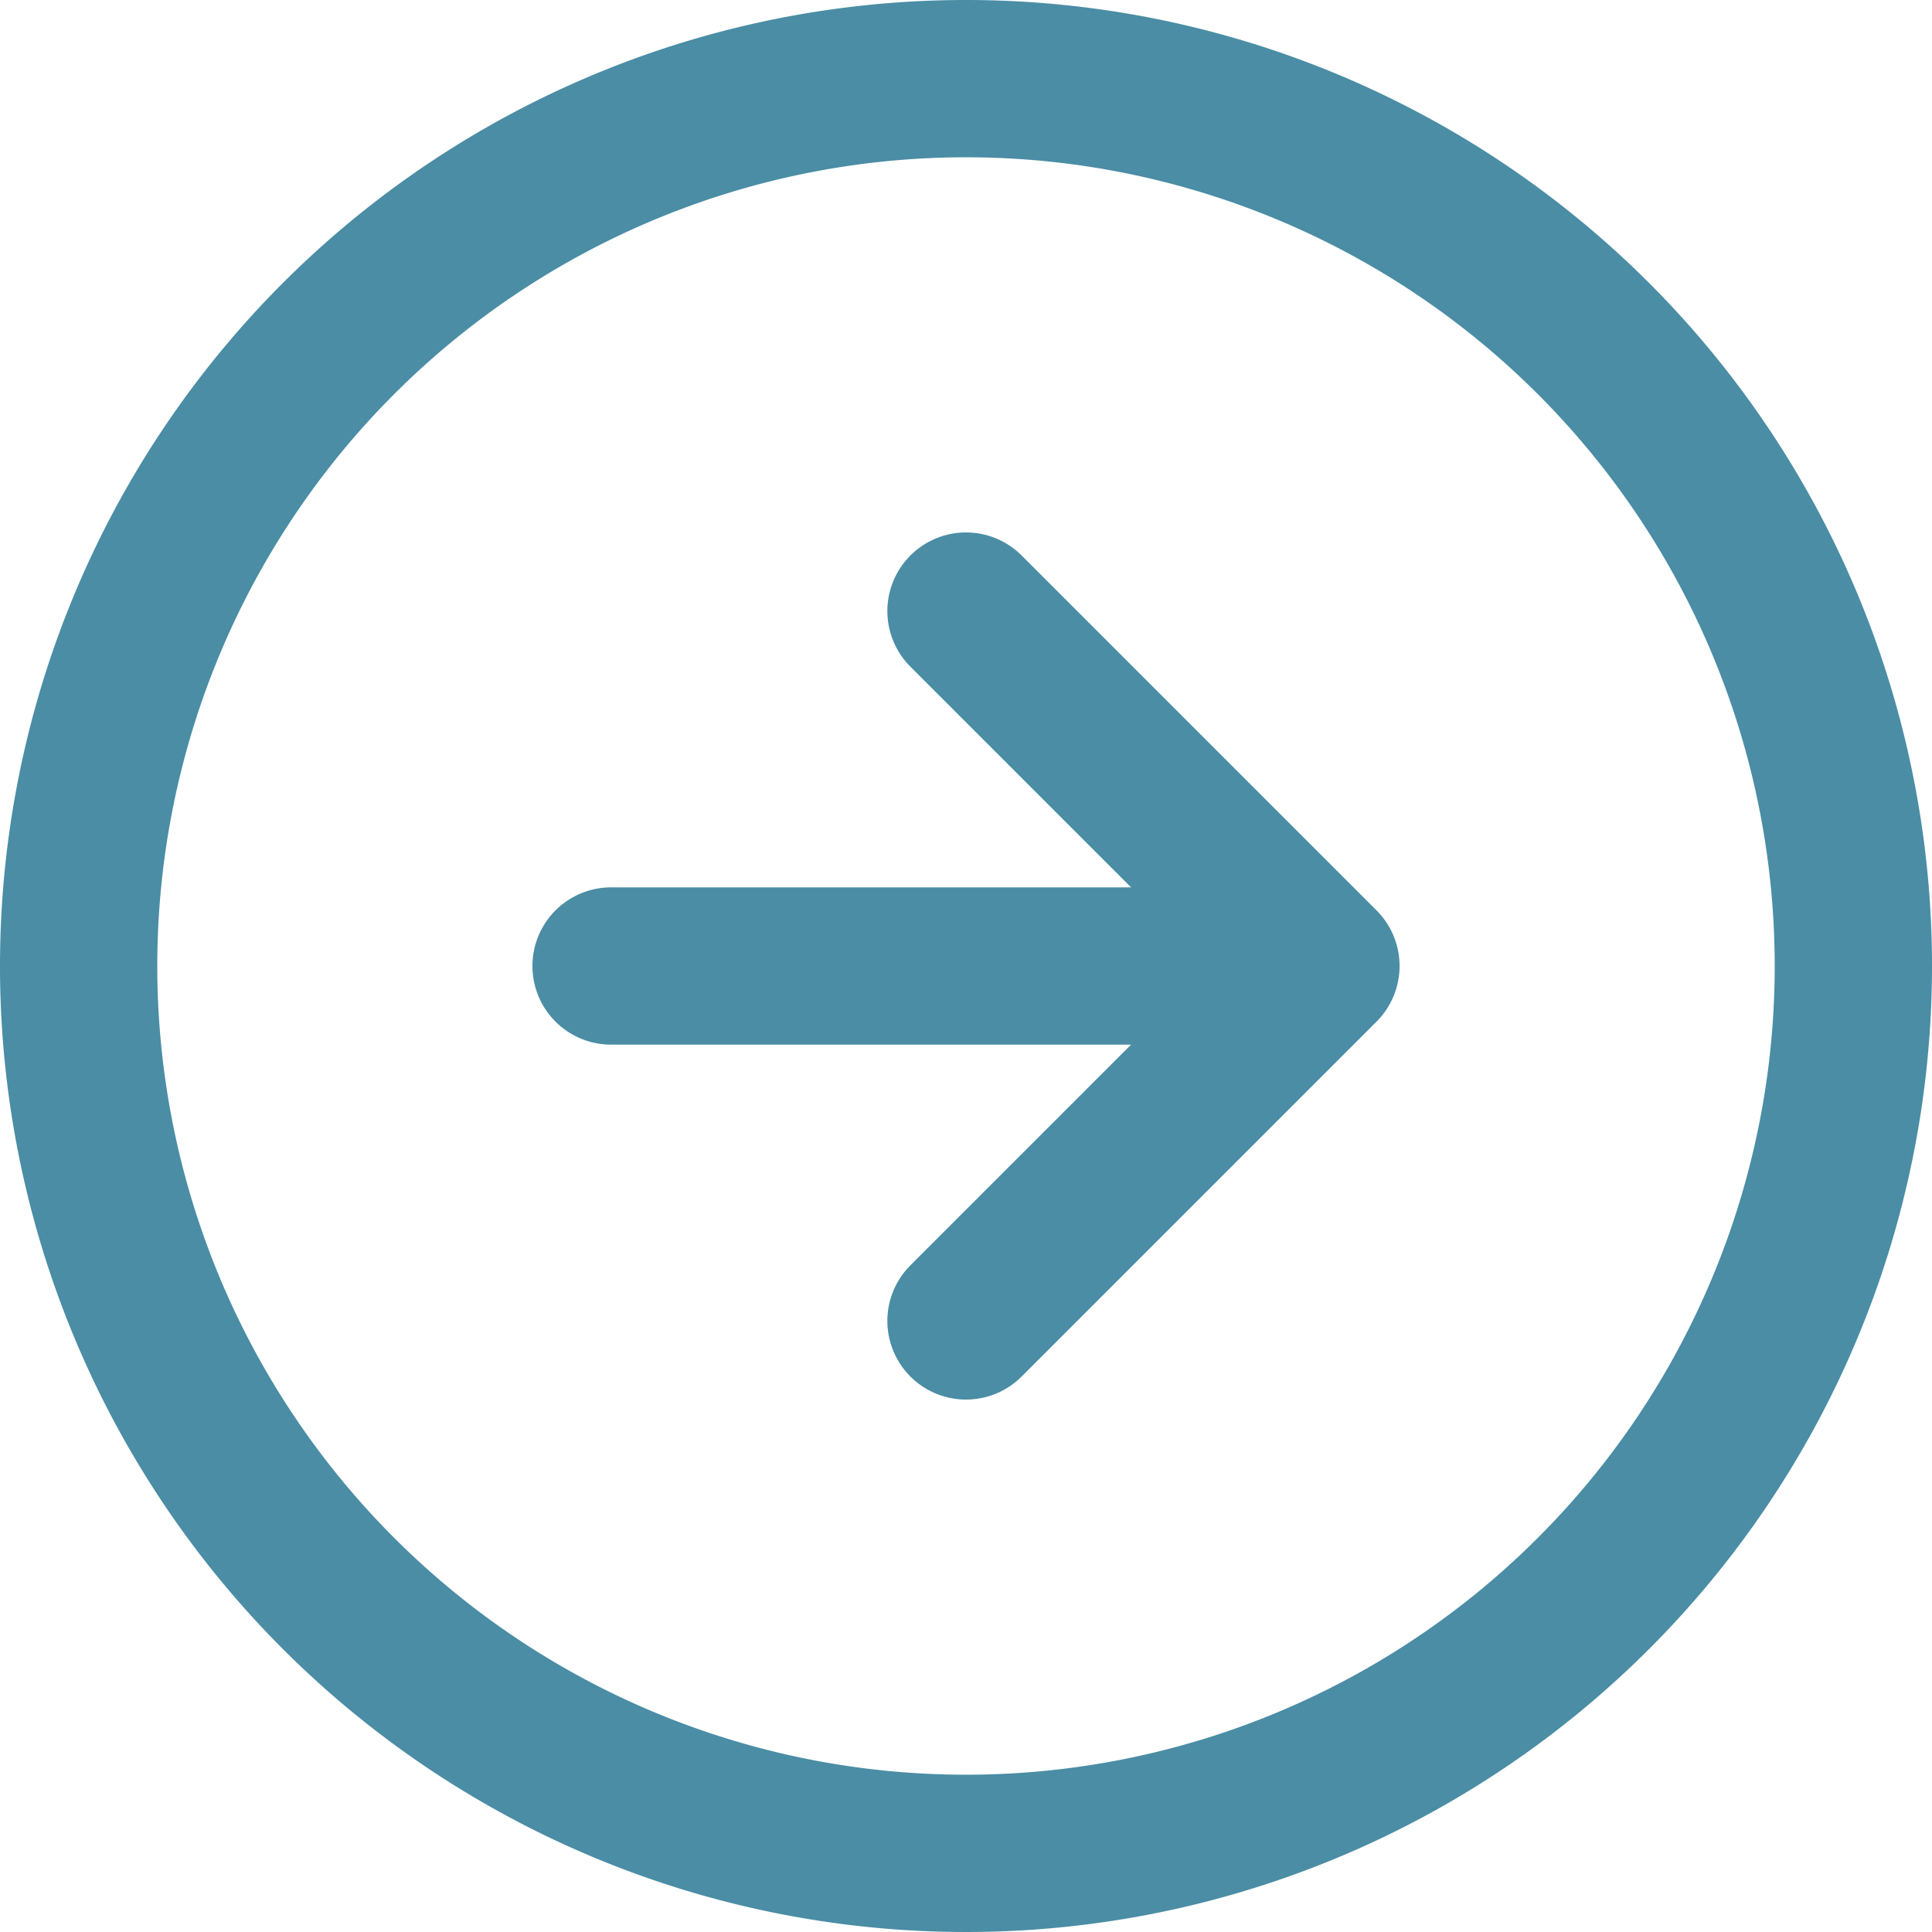
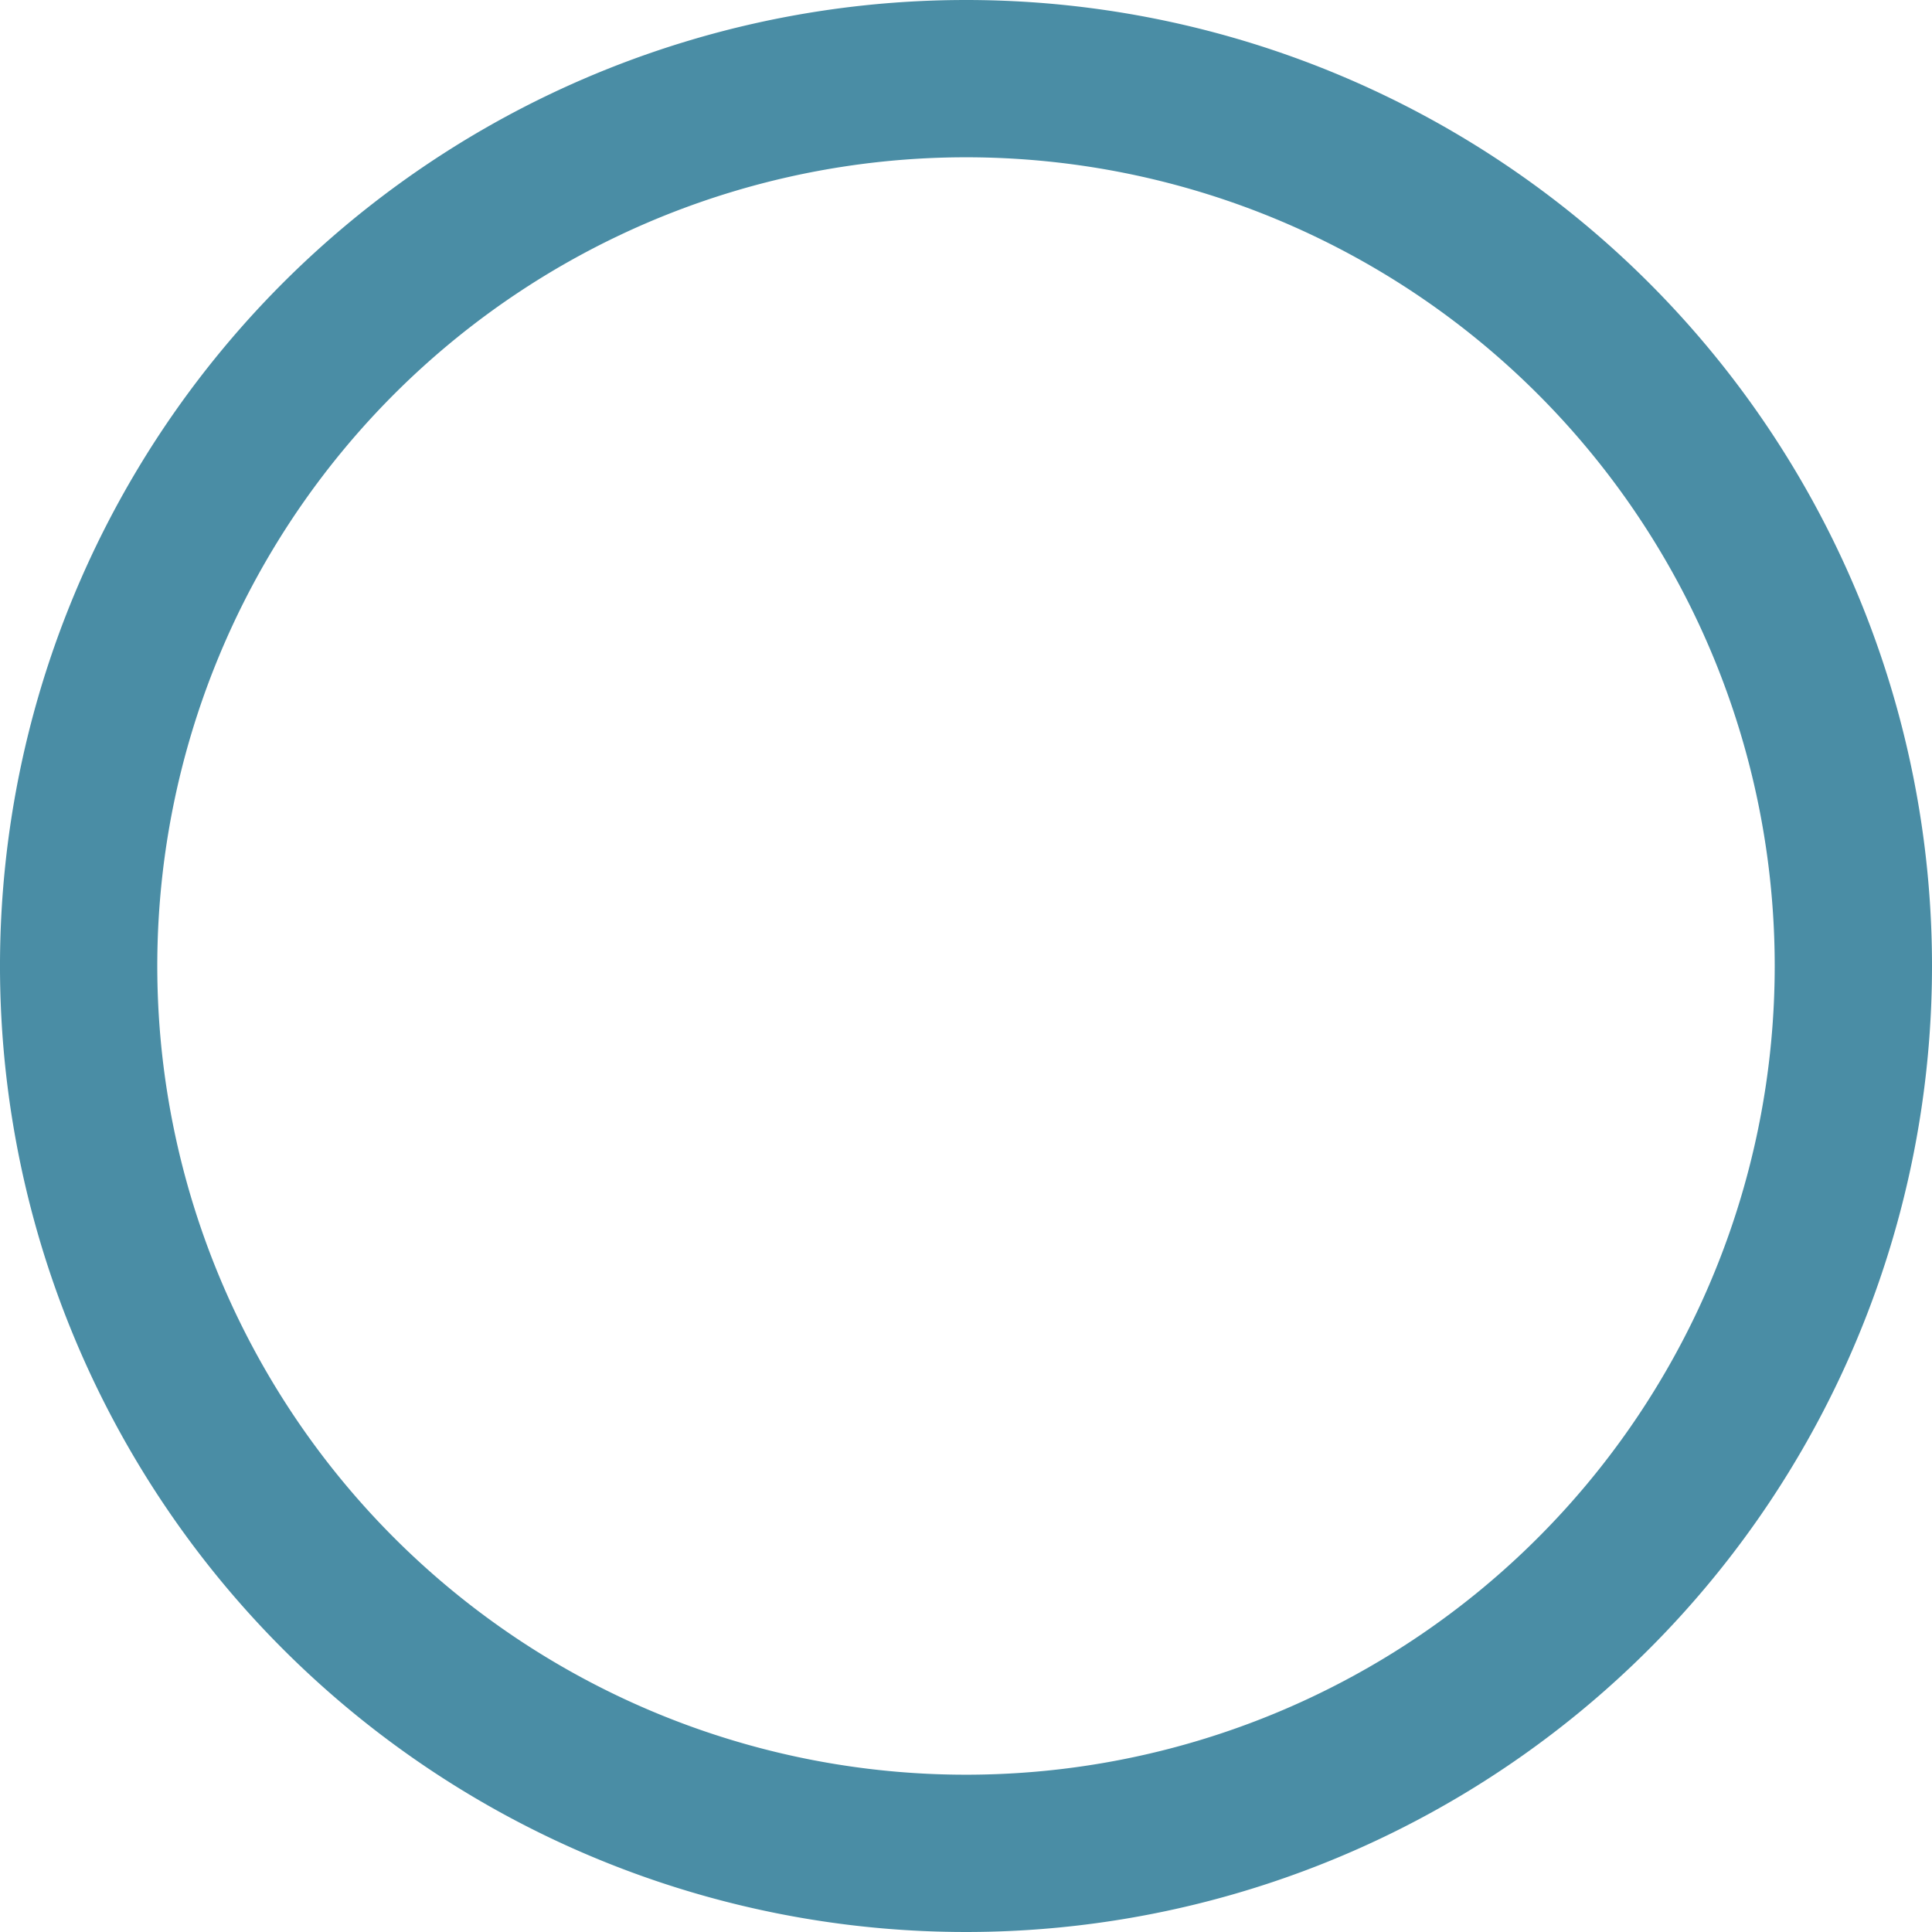
<svg xmlns="http://www.w3.org/2000/svg" width="24.566" height="24.566" viewBox="0 0 24.566 24.566">
  <g id="Icon_feather-arrow-right-circle" data-name="Icon feather-arrow-right-circle" transform="translate(-2 -2)">
    <path id="Tracé_45" data-name="Tracé 45" d="M25.566,14.283A11.283,11.283,0,1,1,14.283,3,11.283,11.283,0,0,1,25.566,14.283Z" fill="none" stroke="#4A8DA5" stroke-linecap="round" stroke-linejoin="round" stroke-width="2" />
-     <path id="Tracé_46" data-name="Tracé 46" d="M16.513,21.026l4.513-4.513L16.513,12M12,16.513h9.026" transform="translate(-2.23 -2.23)" fill="none" stroke="#4A8DA5" stroke-linecap="round" stroke-linejoin="round" stroke-width="2" />
  </g>
</svg>